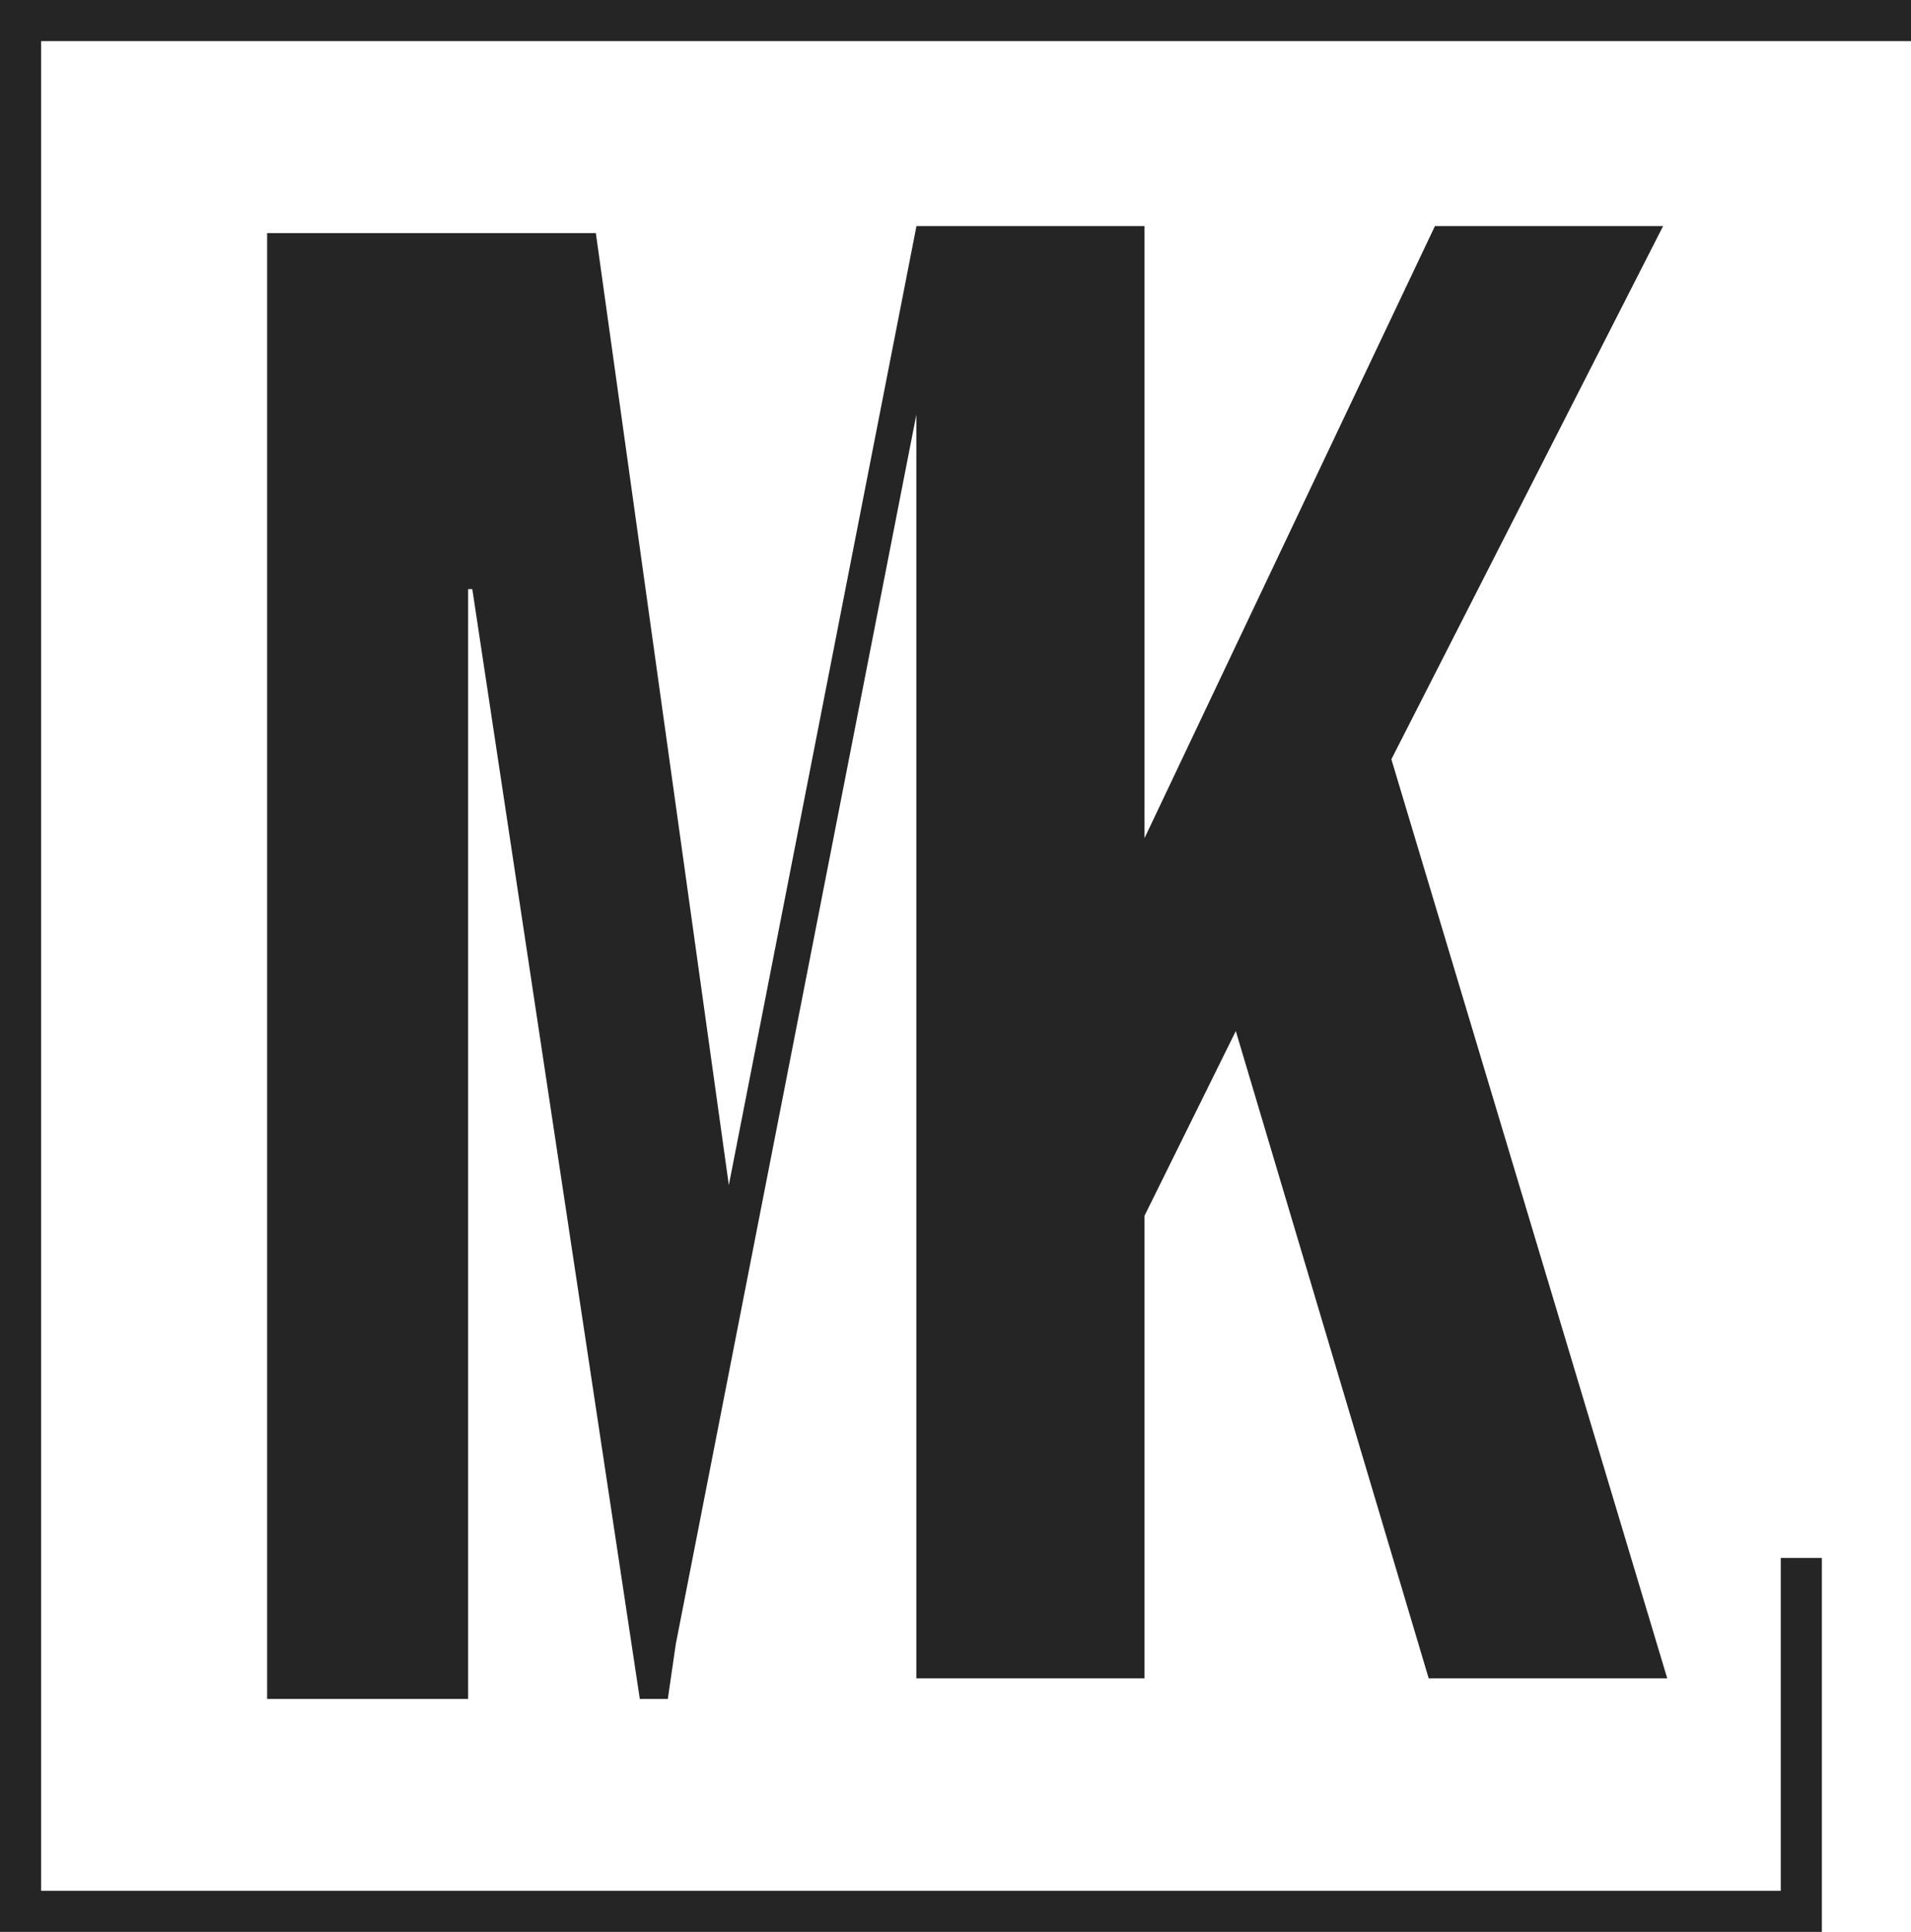
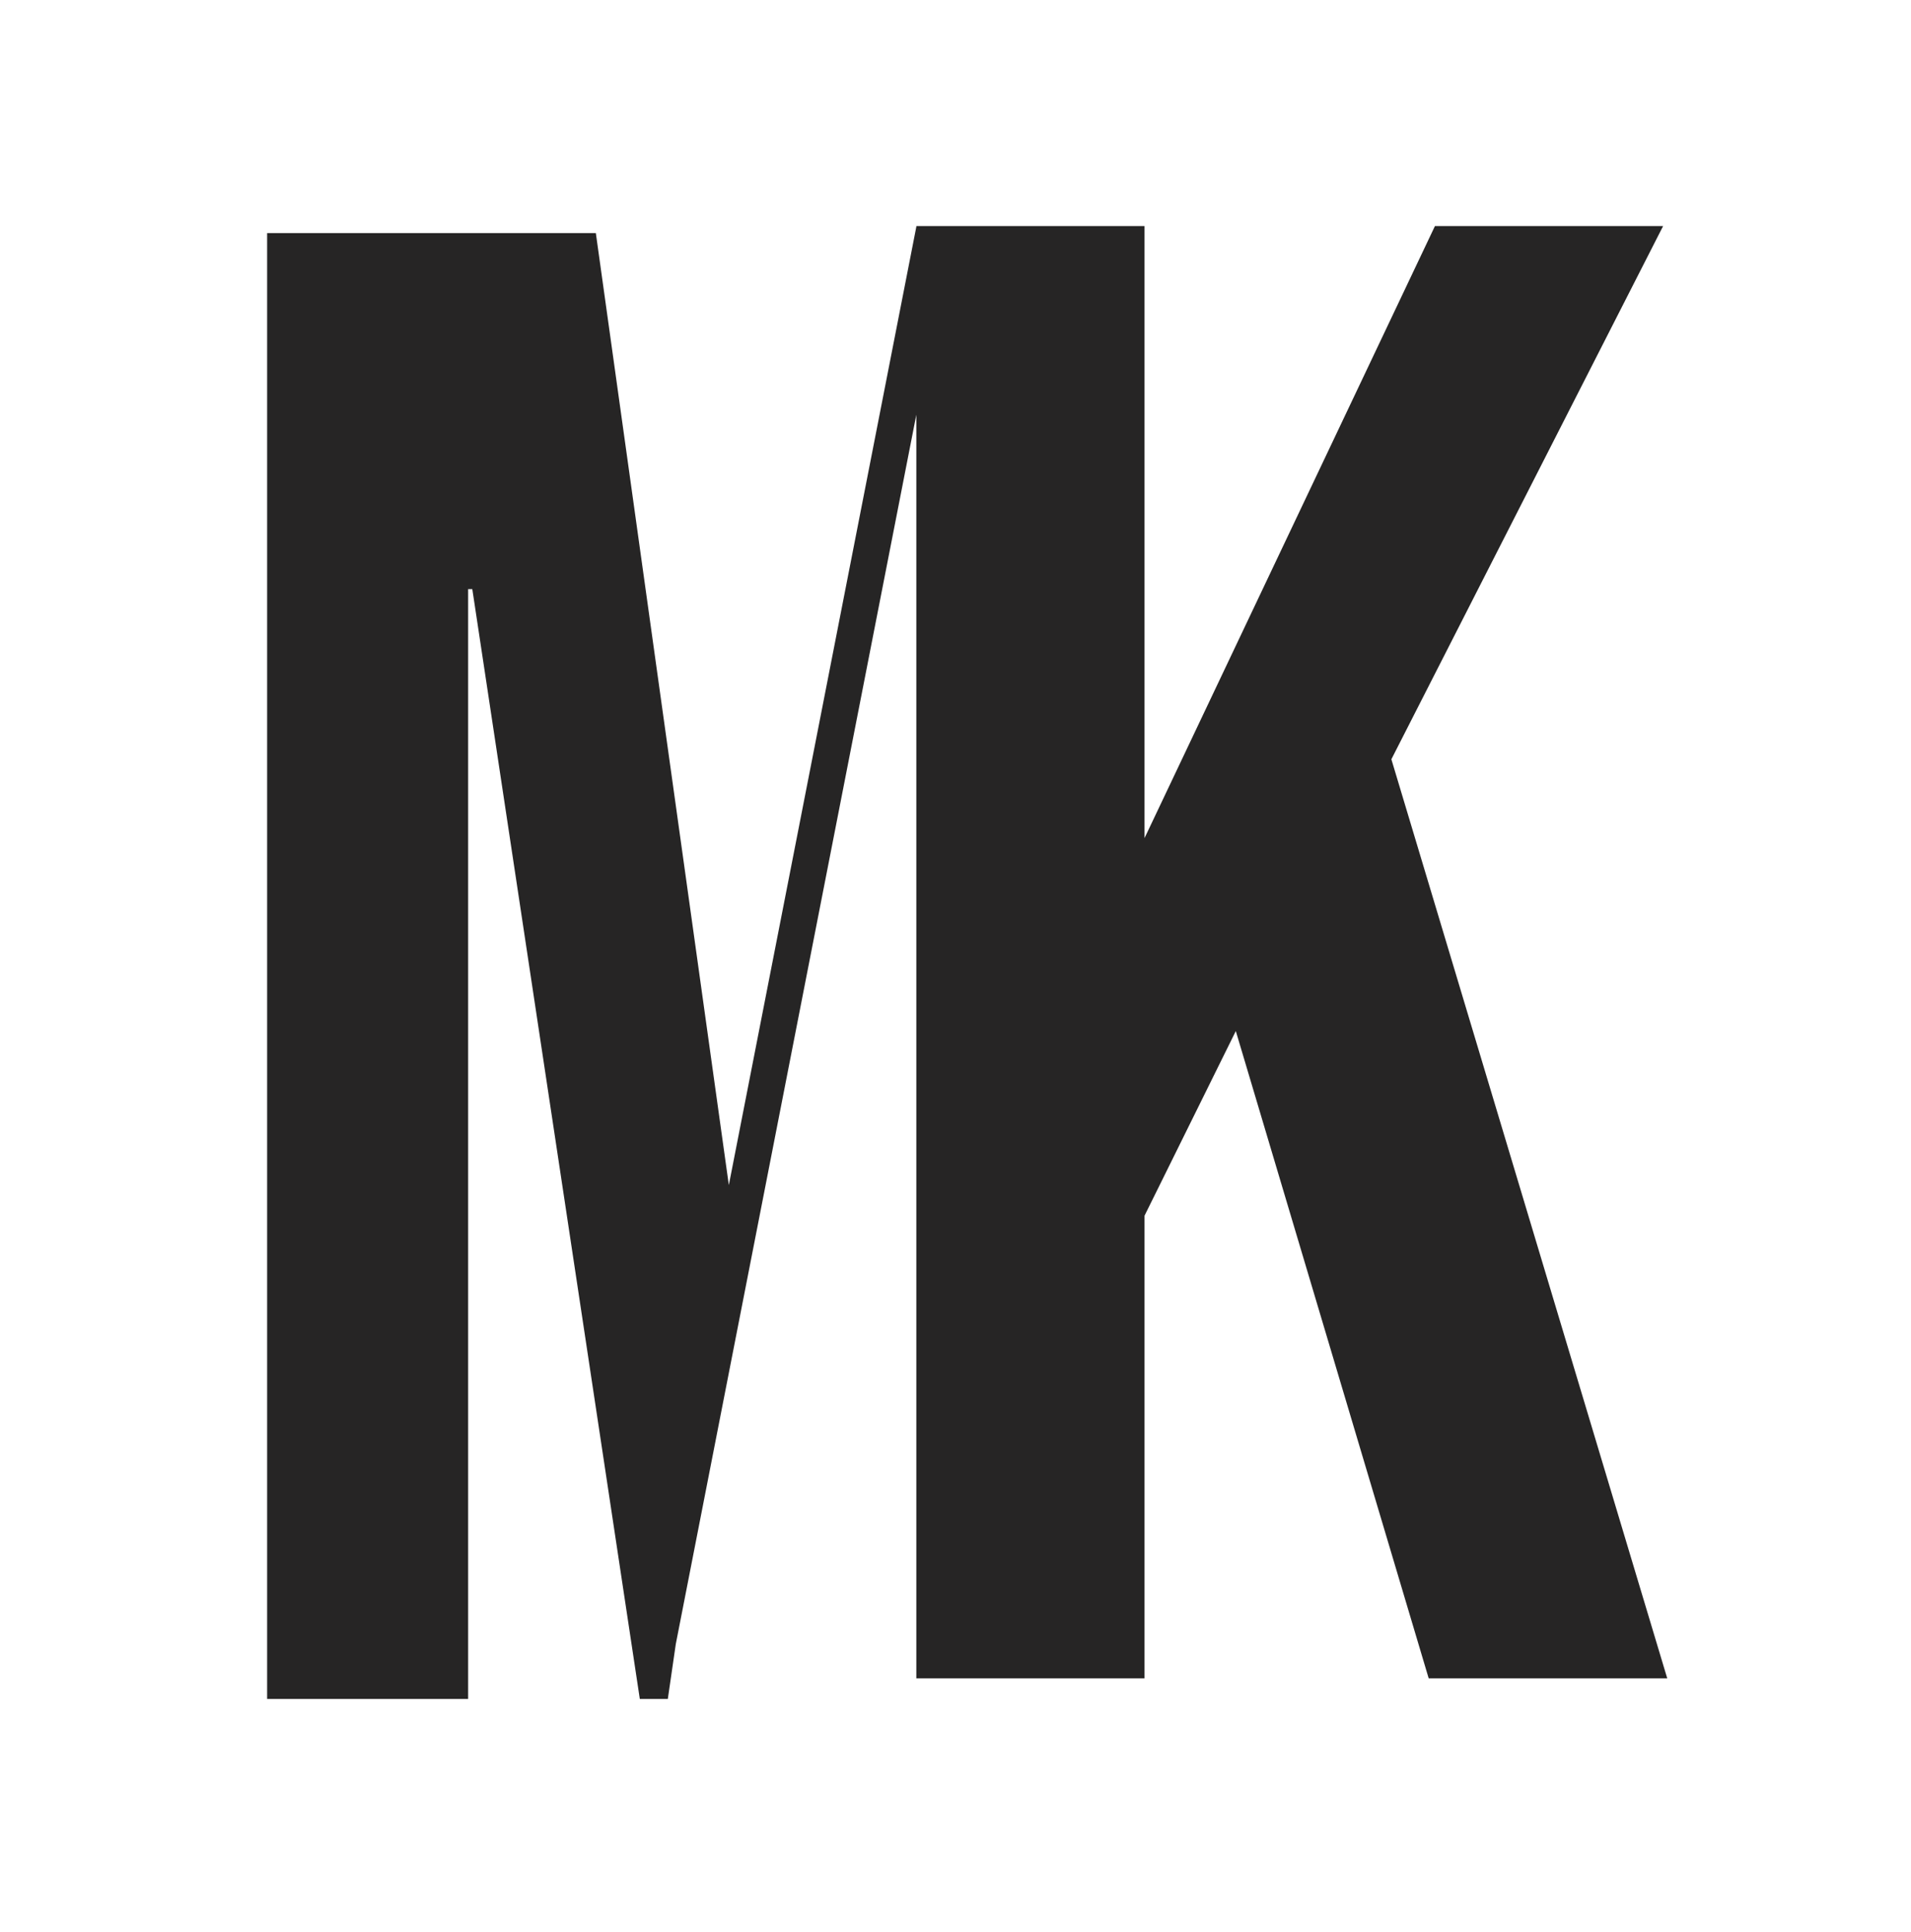
<svg xmlns="http://www.w3.org/2000/svg" width="93" height="94" viewBox="0 0 93 94" fill="none">
-   <path d="M87.662 75.804V93H1L1 1H93" stroke="#262525" stroke-width="2" />
  <path fill-rule="evenodd" clip-rule="evenodd" d="M44.594 11H55.699V40.78L69.832 11H80.936L67.712 36.944L81.138 81.665H69.529L60.141 50.168L55.699 59.153V81.665H44.594V20.178L32.888 79.994L32.5 82.665H31.137L22.985 28.663H22.782V82.665H13V11.342H28.997L35.469 57.662L44.594 11.032L44.594 11.032V11Z" fill="#262525" />
</svg>